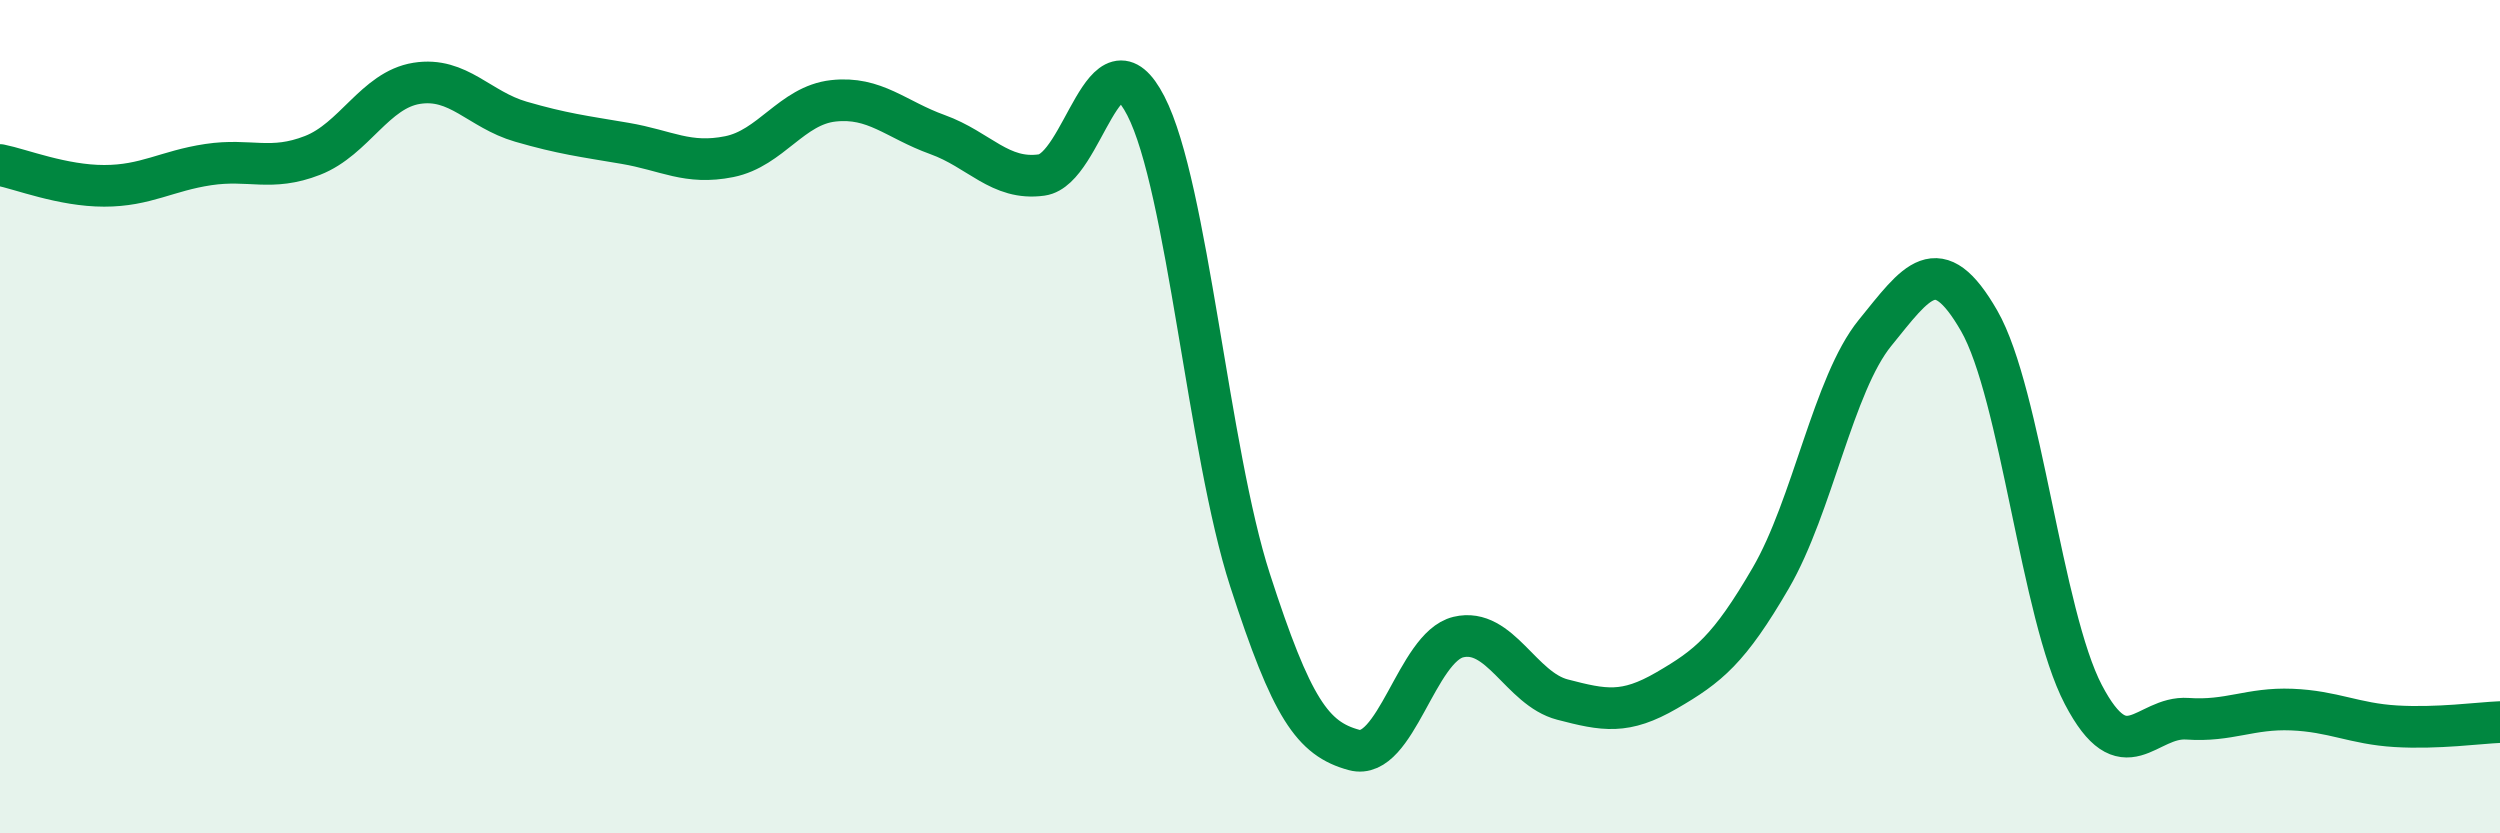
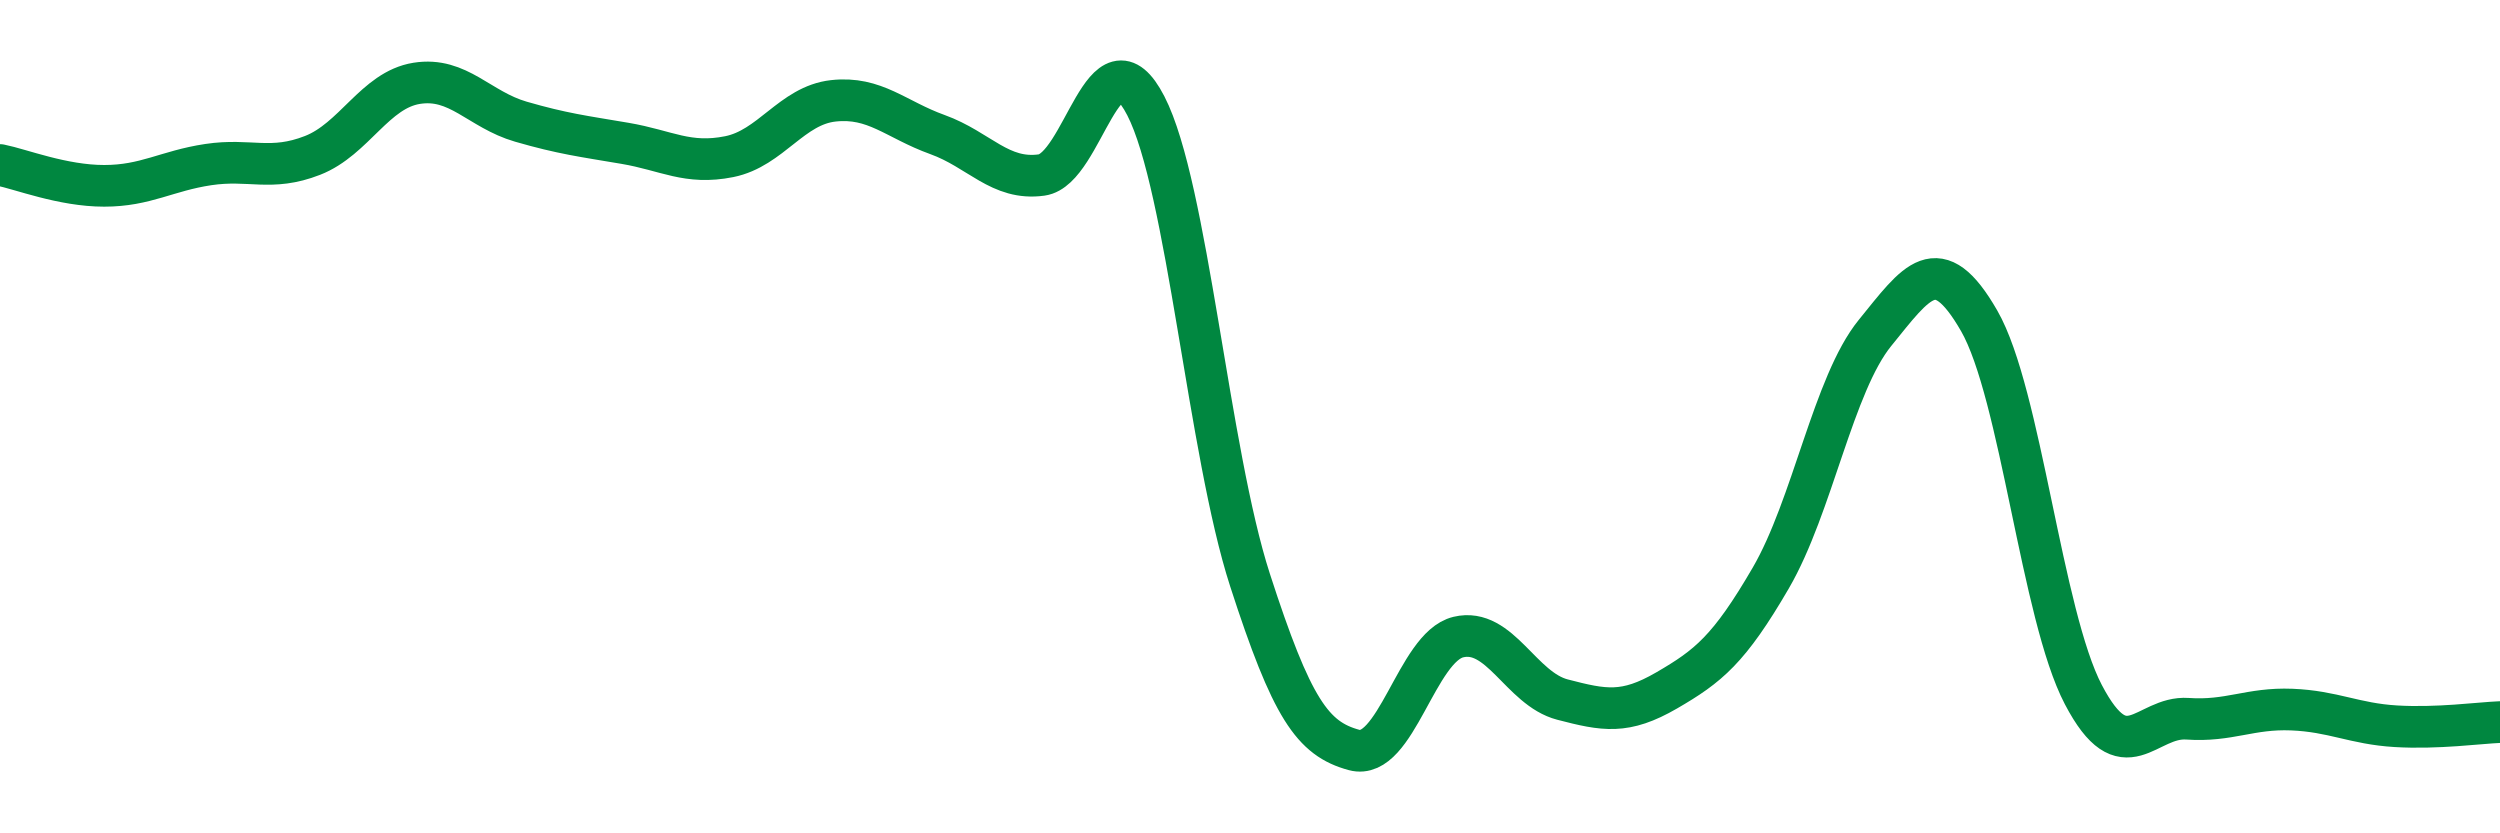
<svg xmlns="http://www.w3.org/2000/svg" width="60" height="20" viewBox="0 0 60 20">
-   <path d="M 0,3.96 C 0.5,4.06 1.5,4.46 2.5,4.46 C 3.5,4.46 4,4.1 5,3.95 C 6,3.8 6.5,4.12 7.5,3.73 C 8.5,3.34 9,2.16 10,2 C 11,1.84 11.5,2.63 12.5,2.92 C 13.5,3.21 14,3.27 15,3.44 C 16,3.61 16.5,3.96 17.5,3.76 C 18.5,3.56 19,2.53 20,2.42 C 21,2.31 21.5,2.87 22.5,3.23 C 23.5,3.59 24,4.34 25,4.2 C 26,4.06 26.5,0.6 27.5,2.54 C 28.5,4.48 29,10.83 30,13.92 C 31,17.01 31.5,17.73 32.5,18 C 33.5,18.27 34,15.53 35,15.29 C 36,15.05 36.5,16.53 37.5,16.79 C 38.5,17.05 39,17.15 40,16.57 C 41,15.99 41.5,15.59 42.5,13.87 C 43.5,12.15 44,9.22 45,7.99 C 46,6.76 46.5,5.96 47.5,7.7 C 48.5,9.44 49,14.76 50,16.67 C 51,18.58 51.5,17.18 52.5,17.25 C 53.5,17.32 54,16.99 55,17.03 C 56,17.07 56.5,17.37 57.5,17.43 C 58.5,17.49 59.5,17.35 60,17.33L60 20L0 20Z" fill="#008740" opacity="0.1" stroke-linecap="round" stroke-linejoin="round" />
  <path d="M 0,3.96 C 0.5,4.06 1.5,4.46 2.5,4.46 C 3.5,4.46 4,4.1 5,3.95 C 6,3.8 6.5,4.12 7.5,3.73 C 8.5,3.34 9,2.16 10,2 C 11,1.84 11.5,2.63 12.5,2.92 C 13.5,3.21 14,3.27 15,3.44 C 16,3.61 16.5,3.96 17.5,3.76 C 18.5,3.56 19,2.53 20,2.42 C 21,2.31 21.5,2.87 22.5,3.23 C 23.5,3.59 24,4.34 25,4.2 C 26,4.06 26.5,0.6 27.5,2.54 C 28.5,4.48 29,10.83 30,13.92 C 31,17.01 31.5,17.73 32.5,18 C 33.5,18.27 34,15.53 35,15.29 C 36,15.05 36.5,16.53 37.5,16.79 C 38.5,17.05 39,17.15 40,16.57 C 41,15.99 41.5,15.59 42.5,13.87 C 43.5,12.15 44,9.22 45,7.99 C 46,6.76 46.5,5.96 47.5,7.7 C 48.5,9.44 49,14.76 50,16.67 C 51,18.58 51.5,17.18 52.5,17.25 C 53.5,17.32 54,16.99 55,17.03 C 56,17.07 56.5,17.37 57.5,17.43 C 58.5,17.49 59.5,17.35 60,17.33" stroke="#008740" stroke-width="1" fill="none" stroke-linecap="round" stroke-linejoin="round" />
</svg>